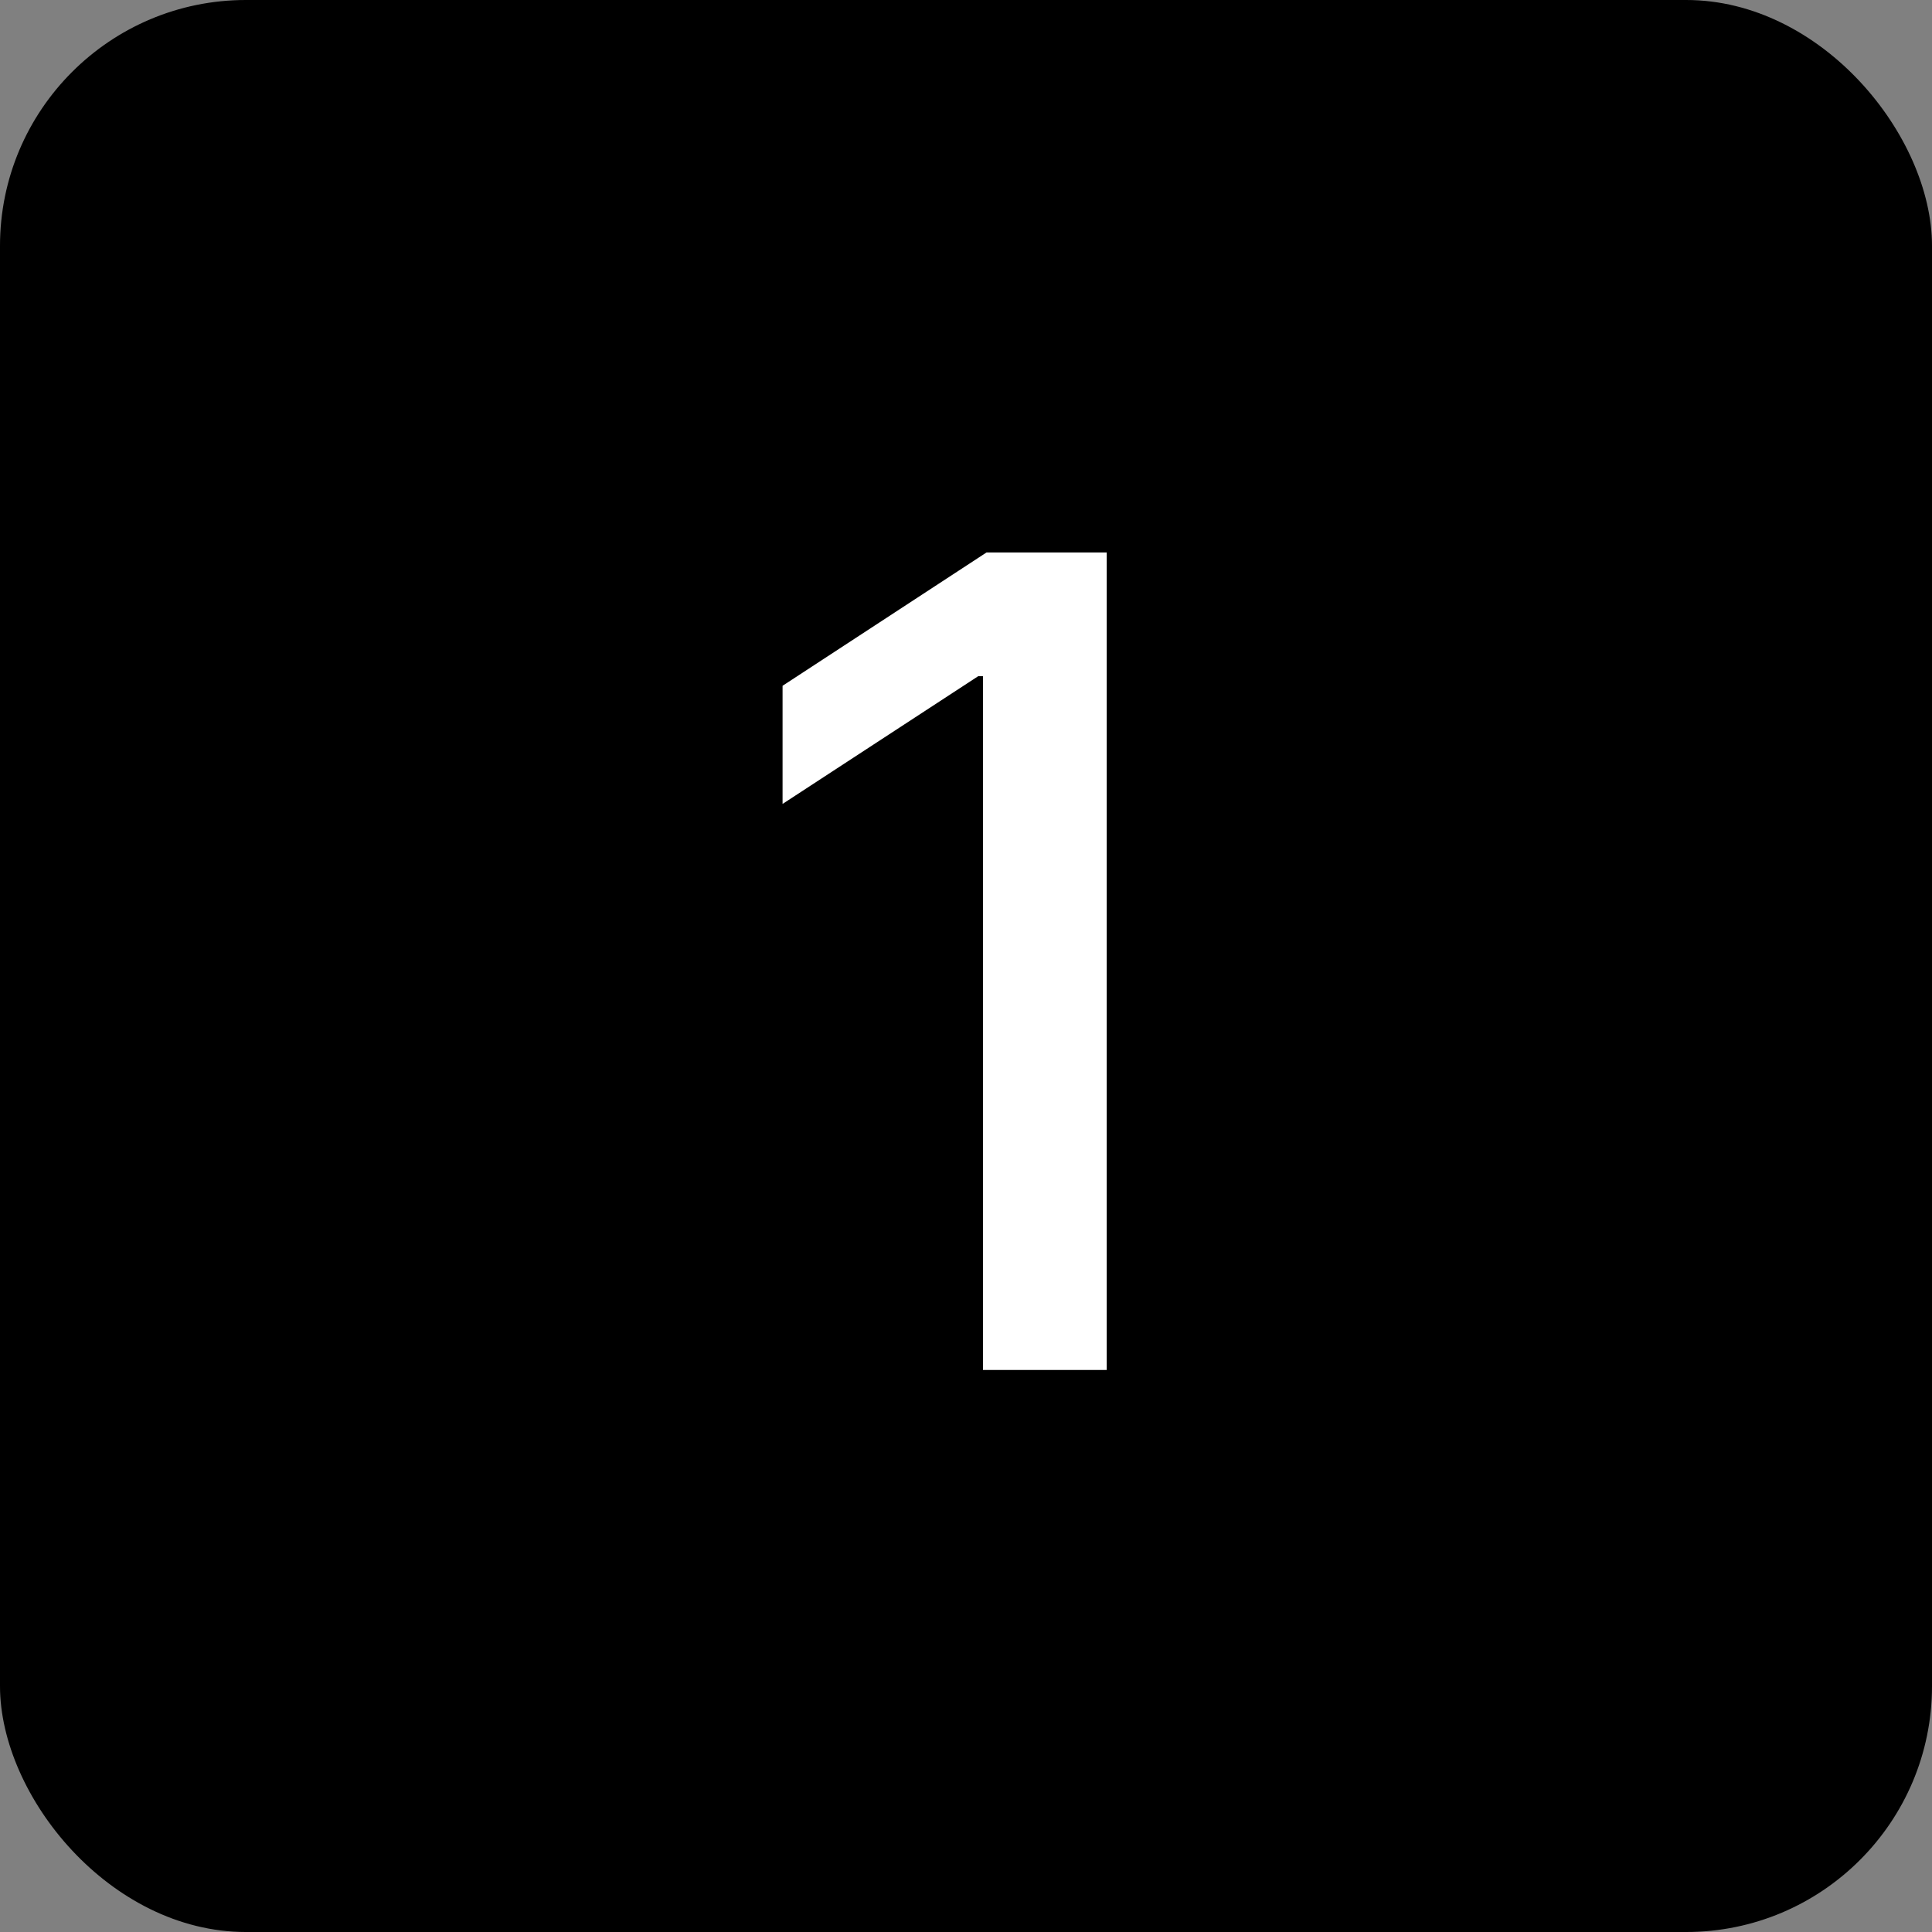
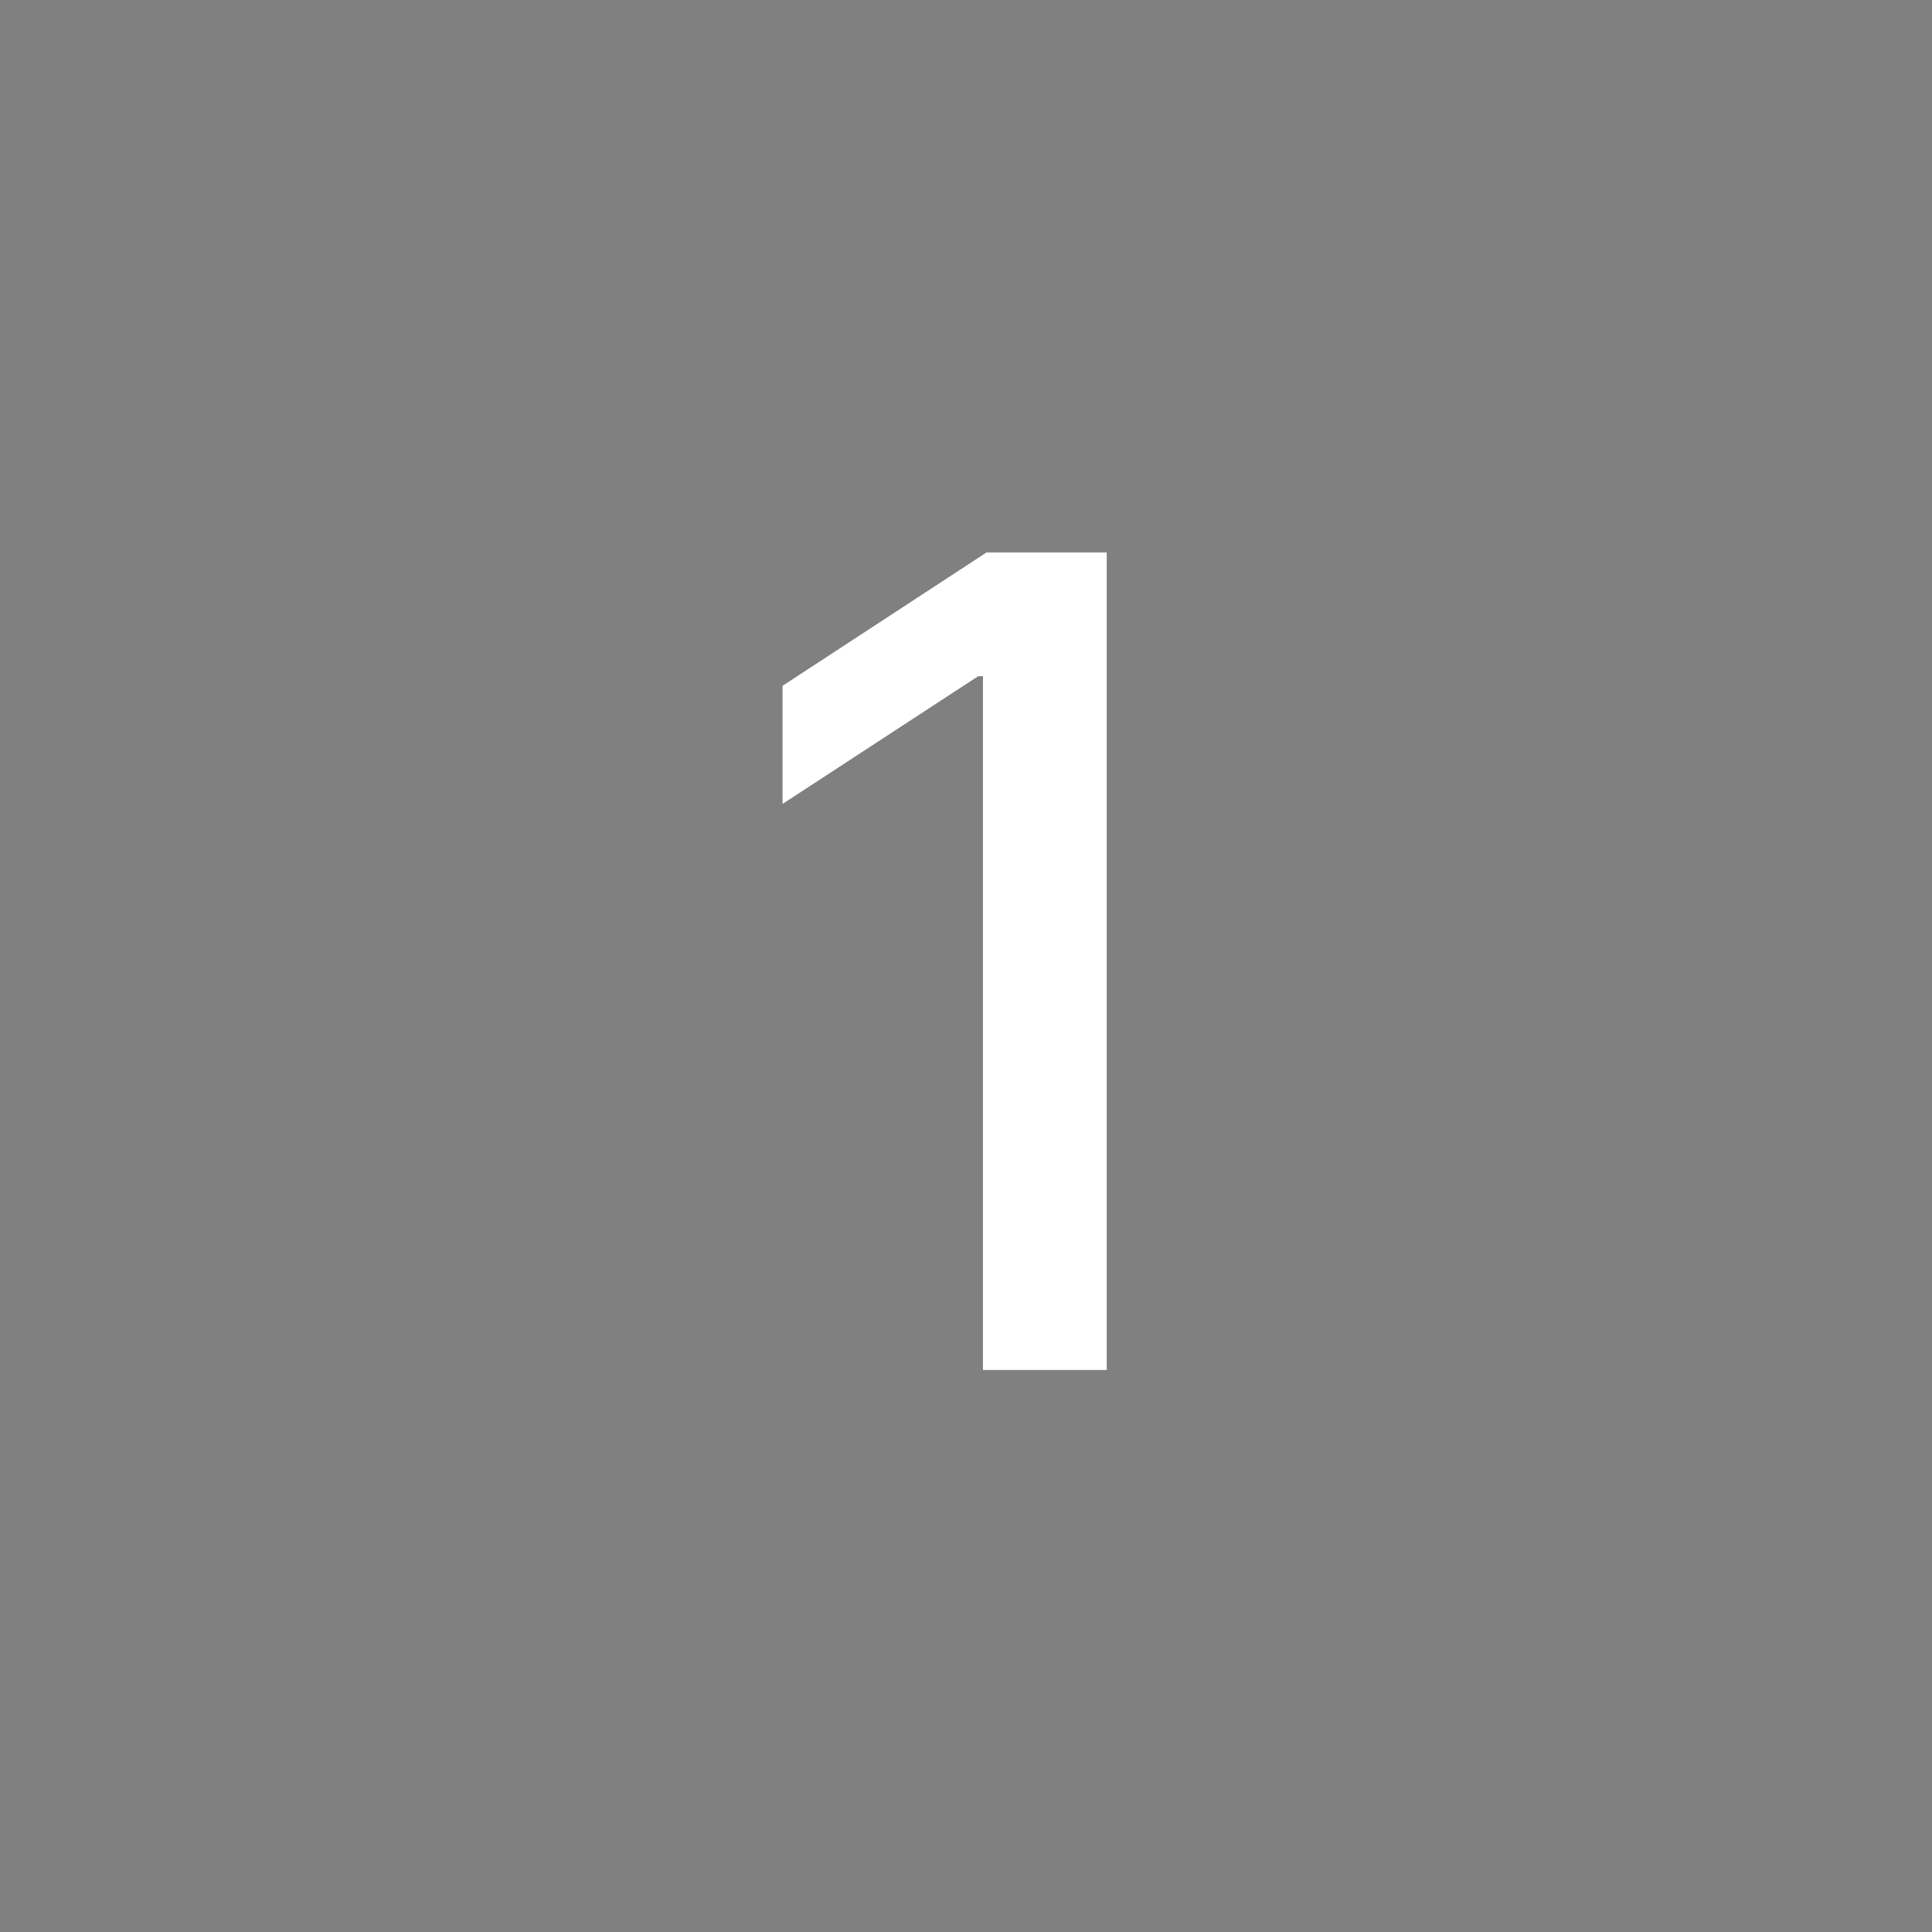
<svg xmlns="http://www.w3.org/2000/svg" width="55" height="55" viewBox="0 0 55 55" fill="none">
  <rect x="0" y="0" width="55" height="55" fill="#808080" stroke="none" />
-   <rect width="55" height="55" rx="7" fill="black" />
  <path d="M31.506 15.727V39H27.983V19.25H27.847L22.278 22.886V19.523L28.085 15.727H31.506Z" fill="white" />
</svg>